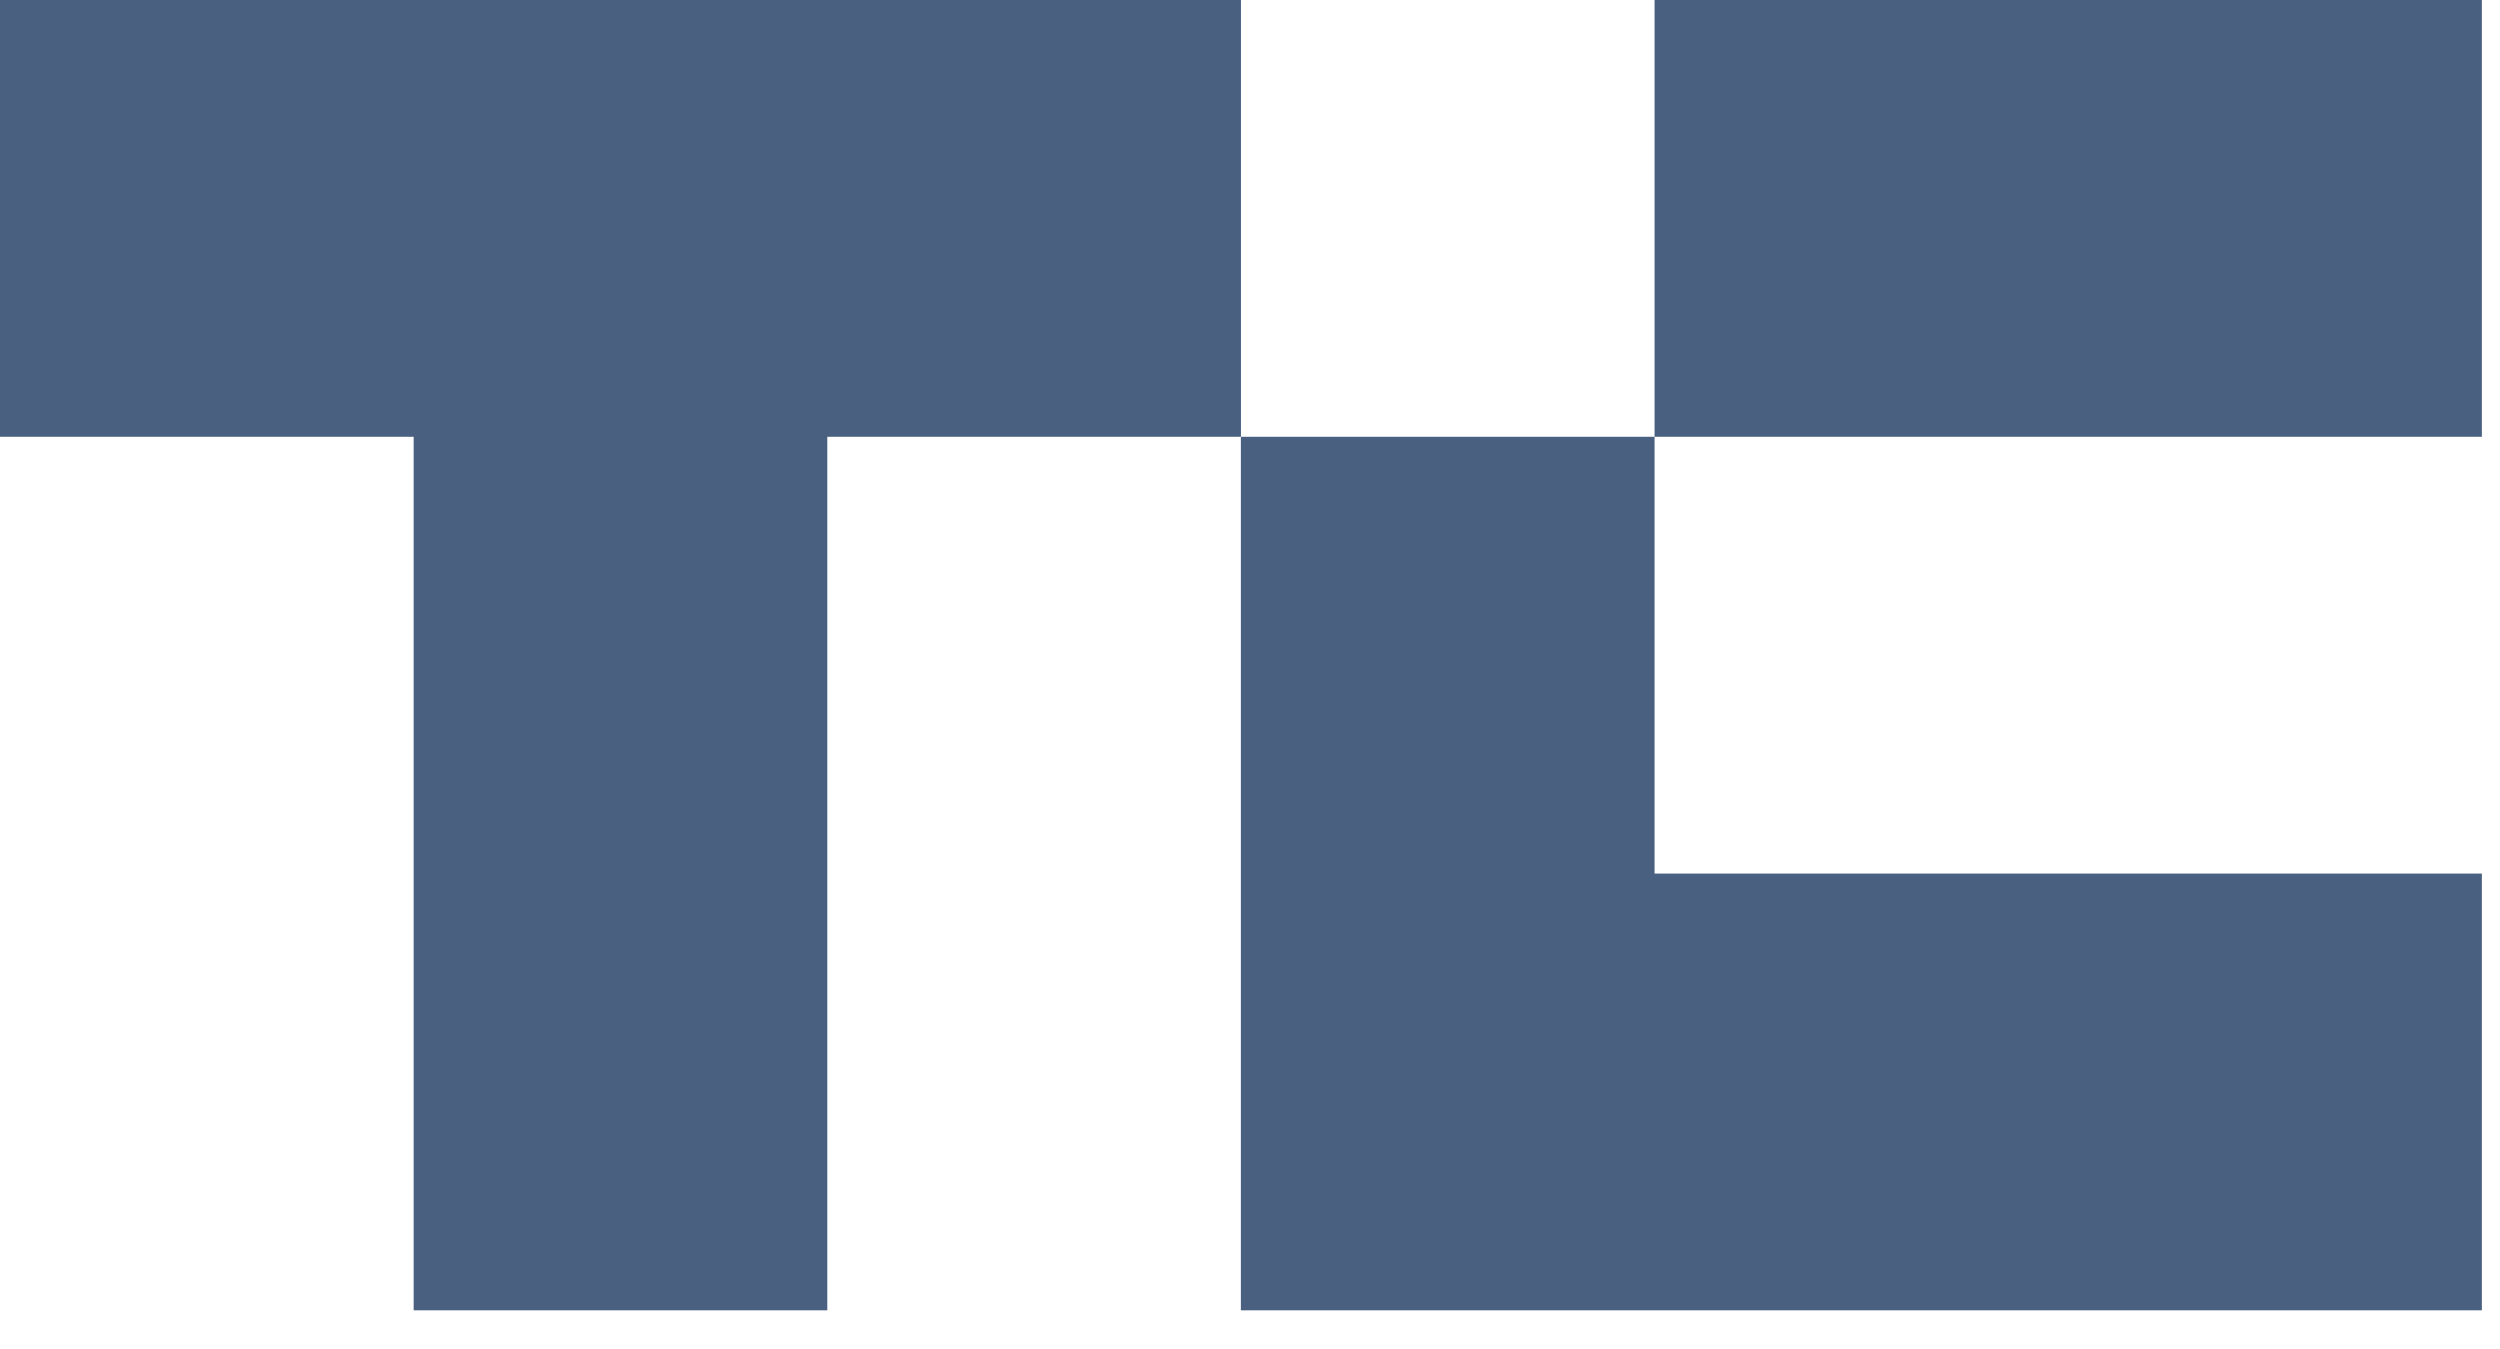
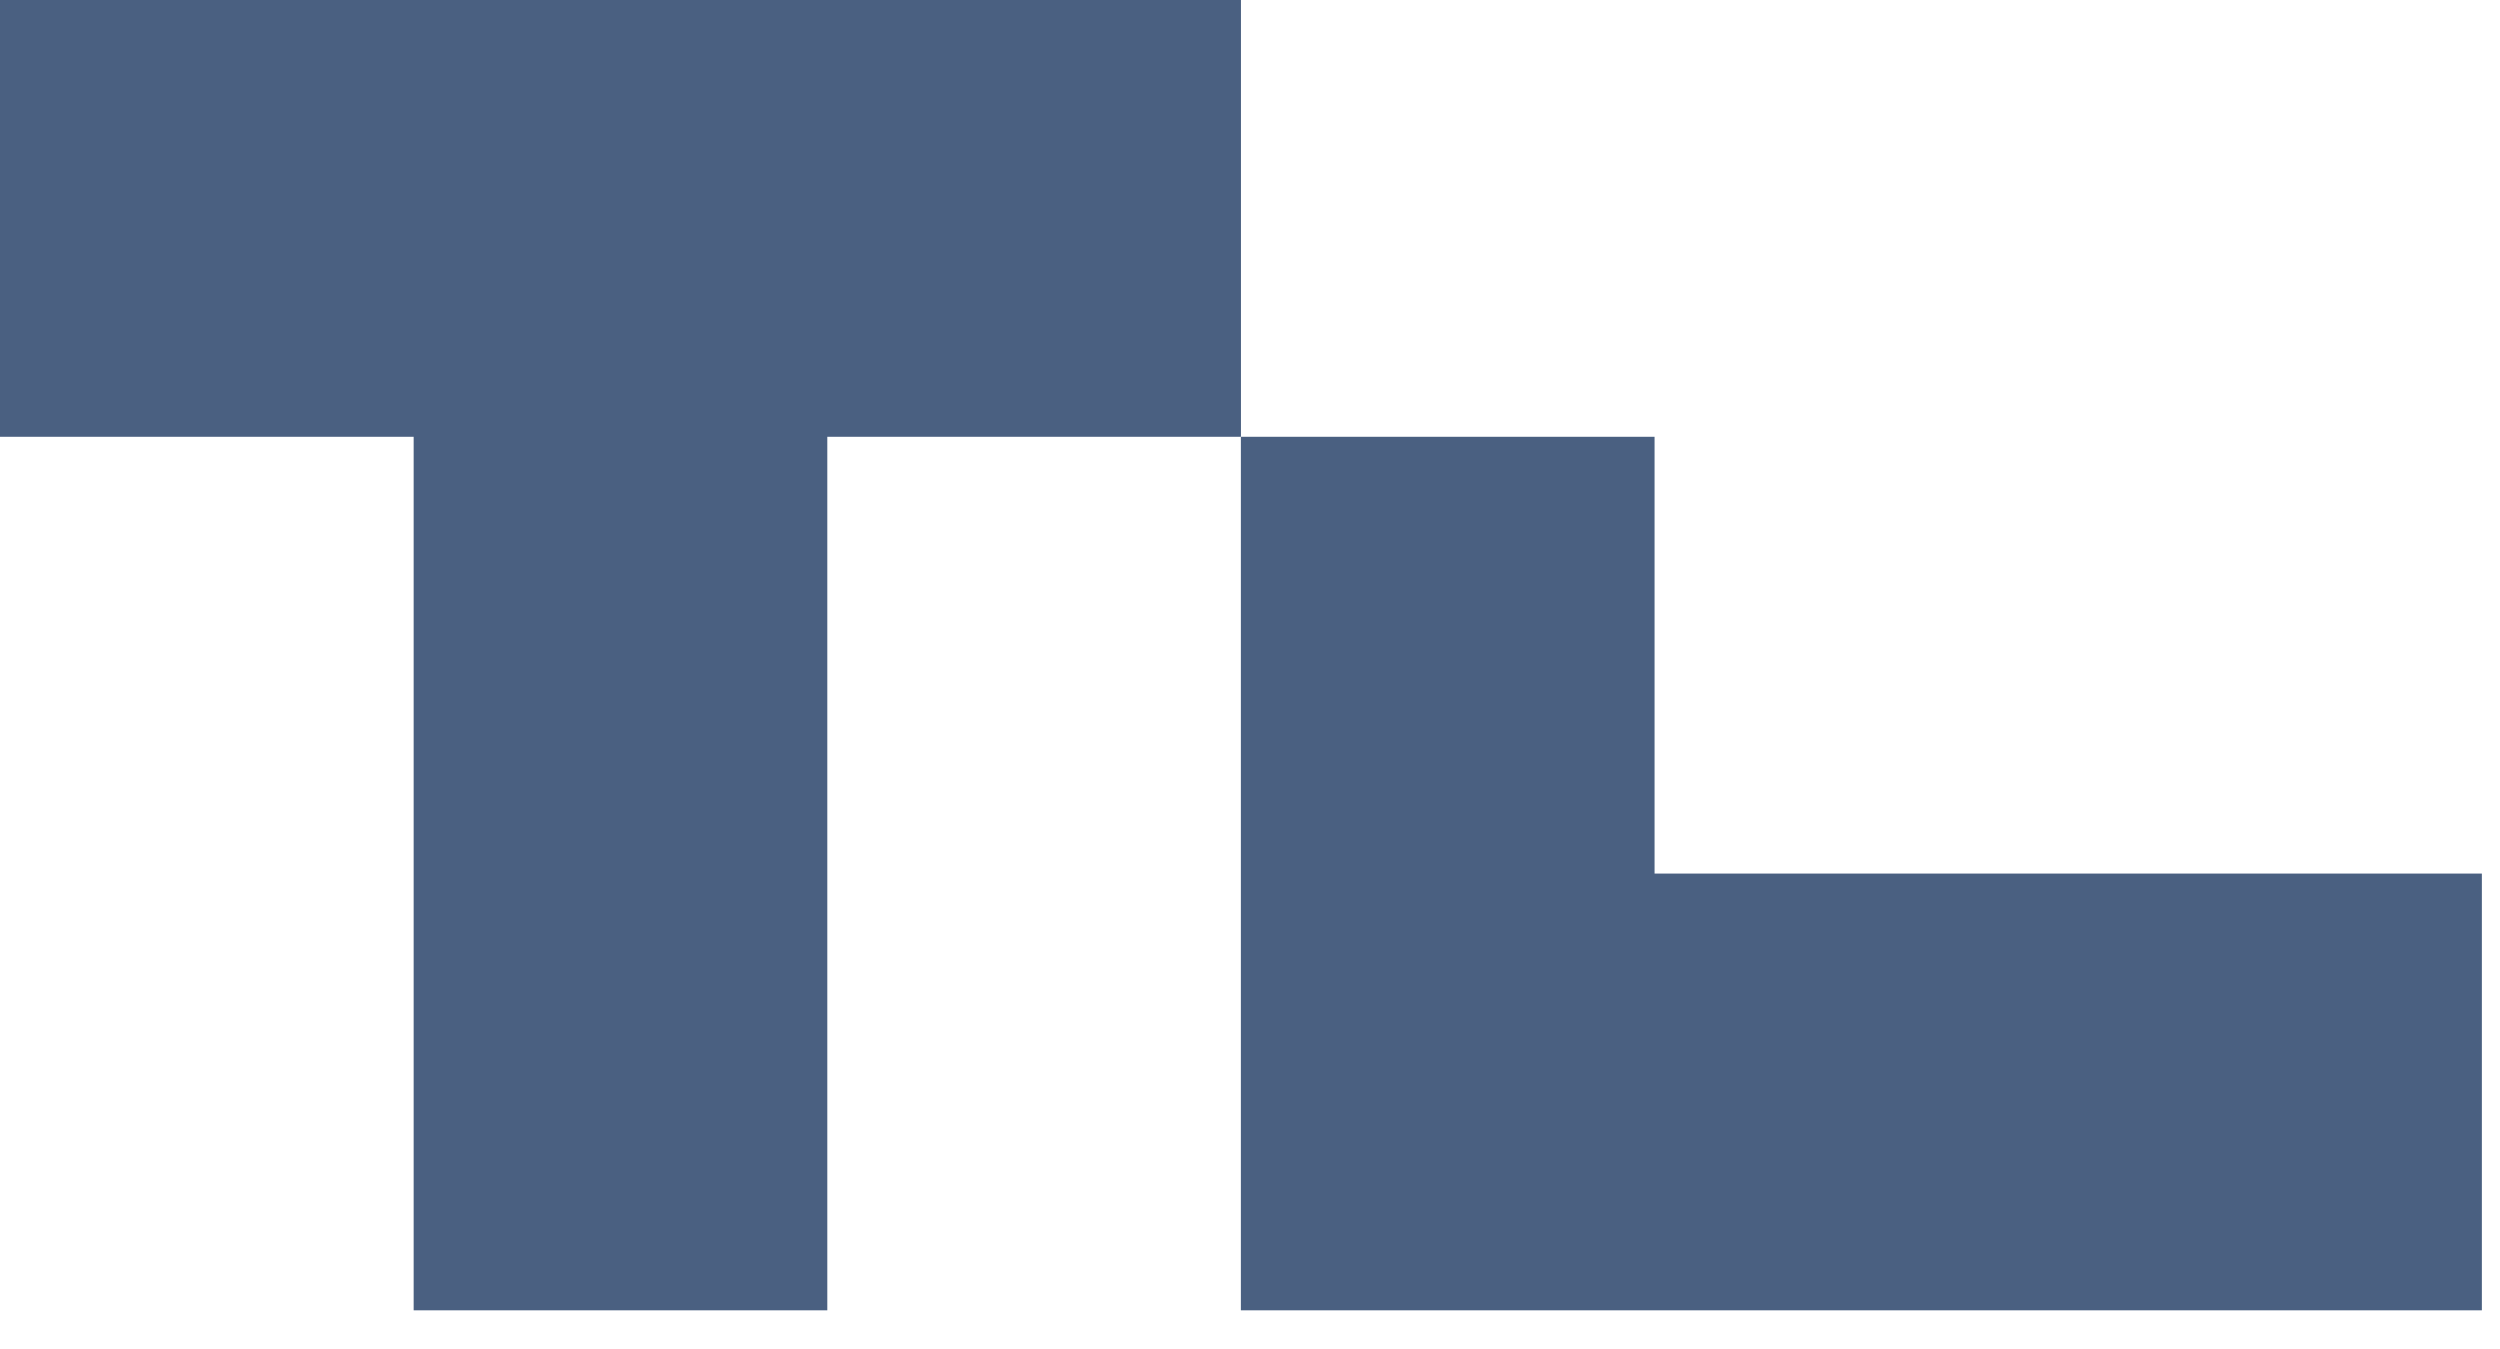
<svg xmlns="http://www.w3.org/2000/svg" width="63px" height="34px" viewBox="0 0 63 34" version="1.1">
  <title>Group 17</title>
  <desc>Created with Sketch.</desc>
  <g id="Landing-page" stroke="none" stroke-width="1" fill="none" fill-rule="evenodd" opacity="0.8">
    <g id="PV---Home-web" transform="translate(-609, -4895)" fill="#1D3861">
      <g id="Group-17" transform="translate(609, 4895)">
        <g id="Group-11-Copy" transform="translate(-0, 0)">
-           <polygon id="Path" points="41.695 11.007 62.543 11.007 62.543 -5.95079541e-14 41.695 -5.95079541e-14" />
          <polygon id="Path" points="9.05941988e-14 -1.97175609e-13 9.05941988e-14 11.007 10.424 11.007 10.424 33.02 20.848 33.02 20.848 11.007 31.272 11.007 31.272 -1.97175609e-13" />
        </g>
        <polygon id="Path-Copy" points="31.27 11.007 31.27 33.02 62.543 33.02 62.543 22.014 41.695 22.014 41.695 11.007" />
      </g>
    </g>
  </g>
</svg>